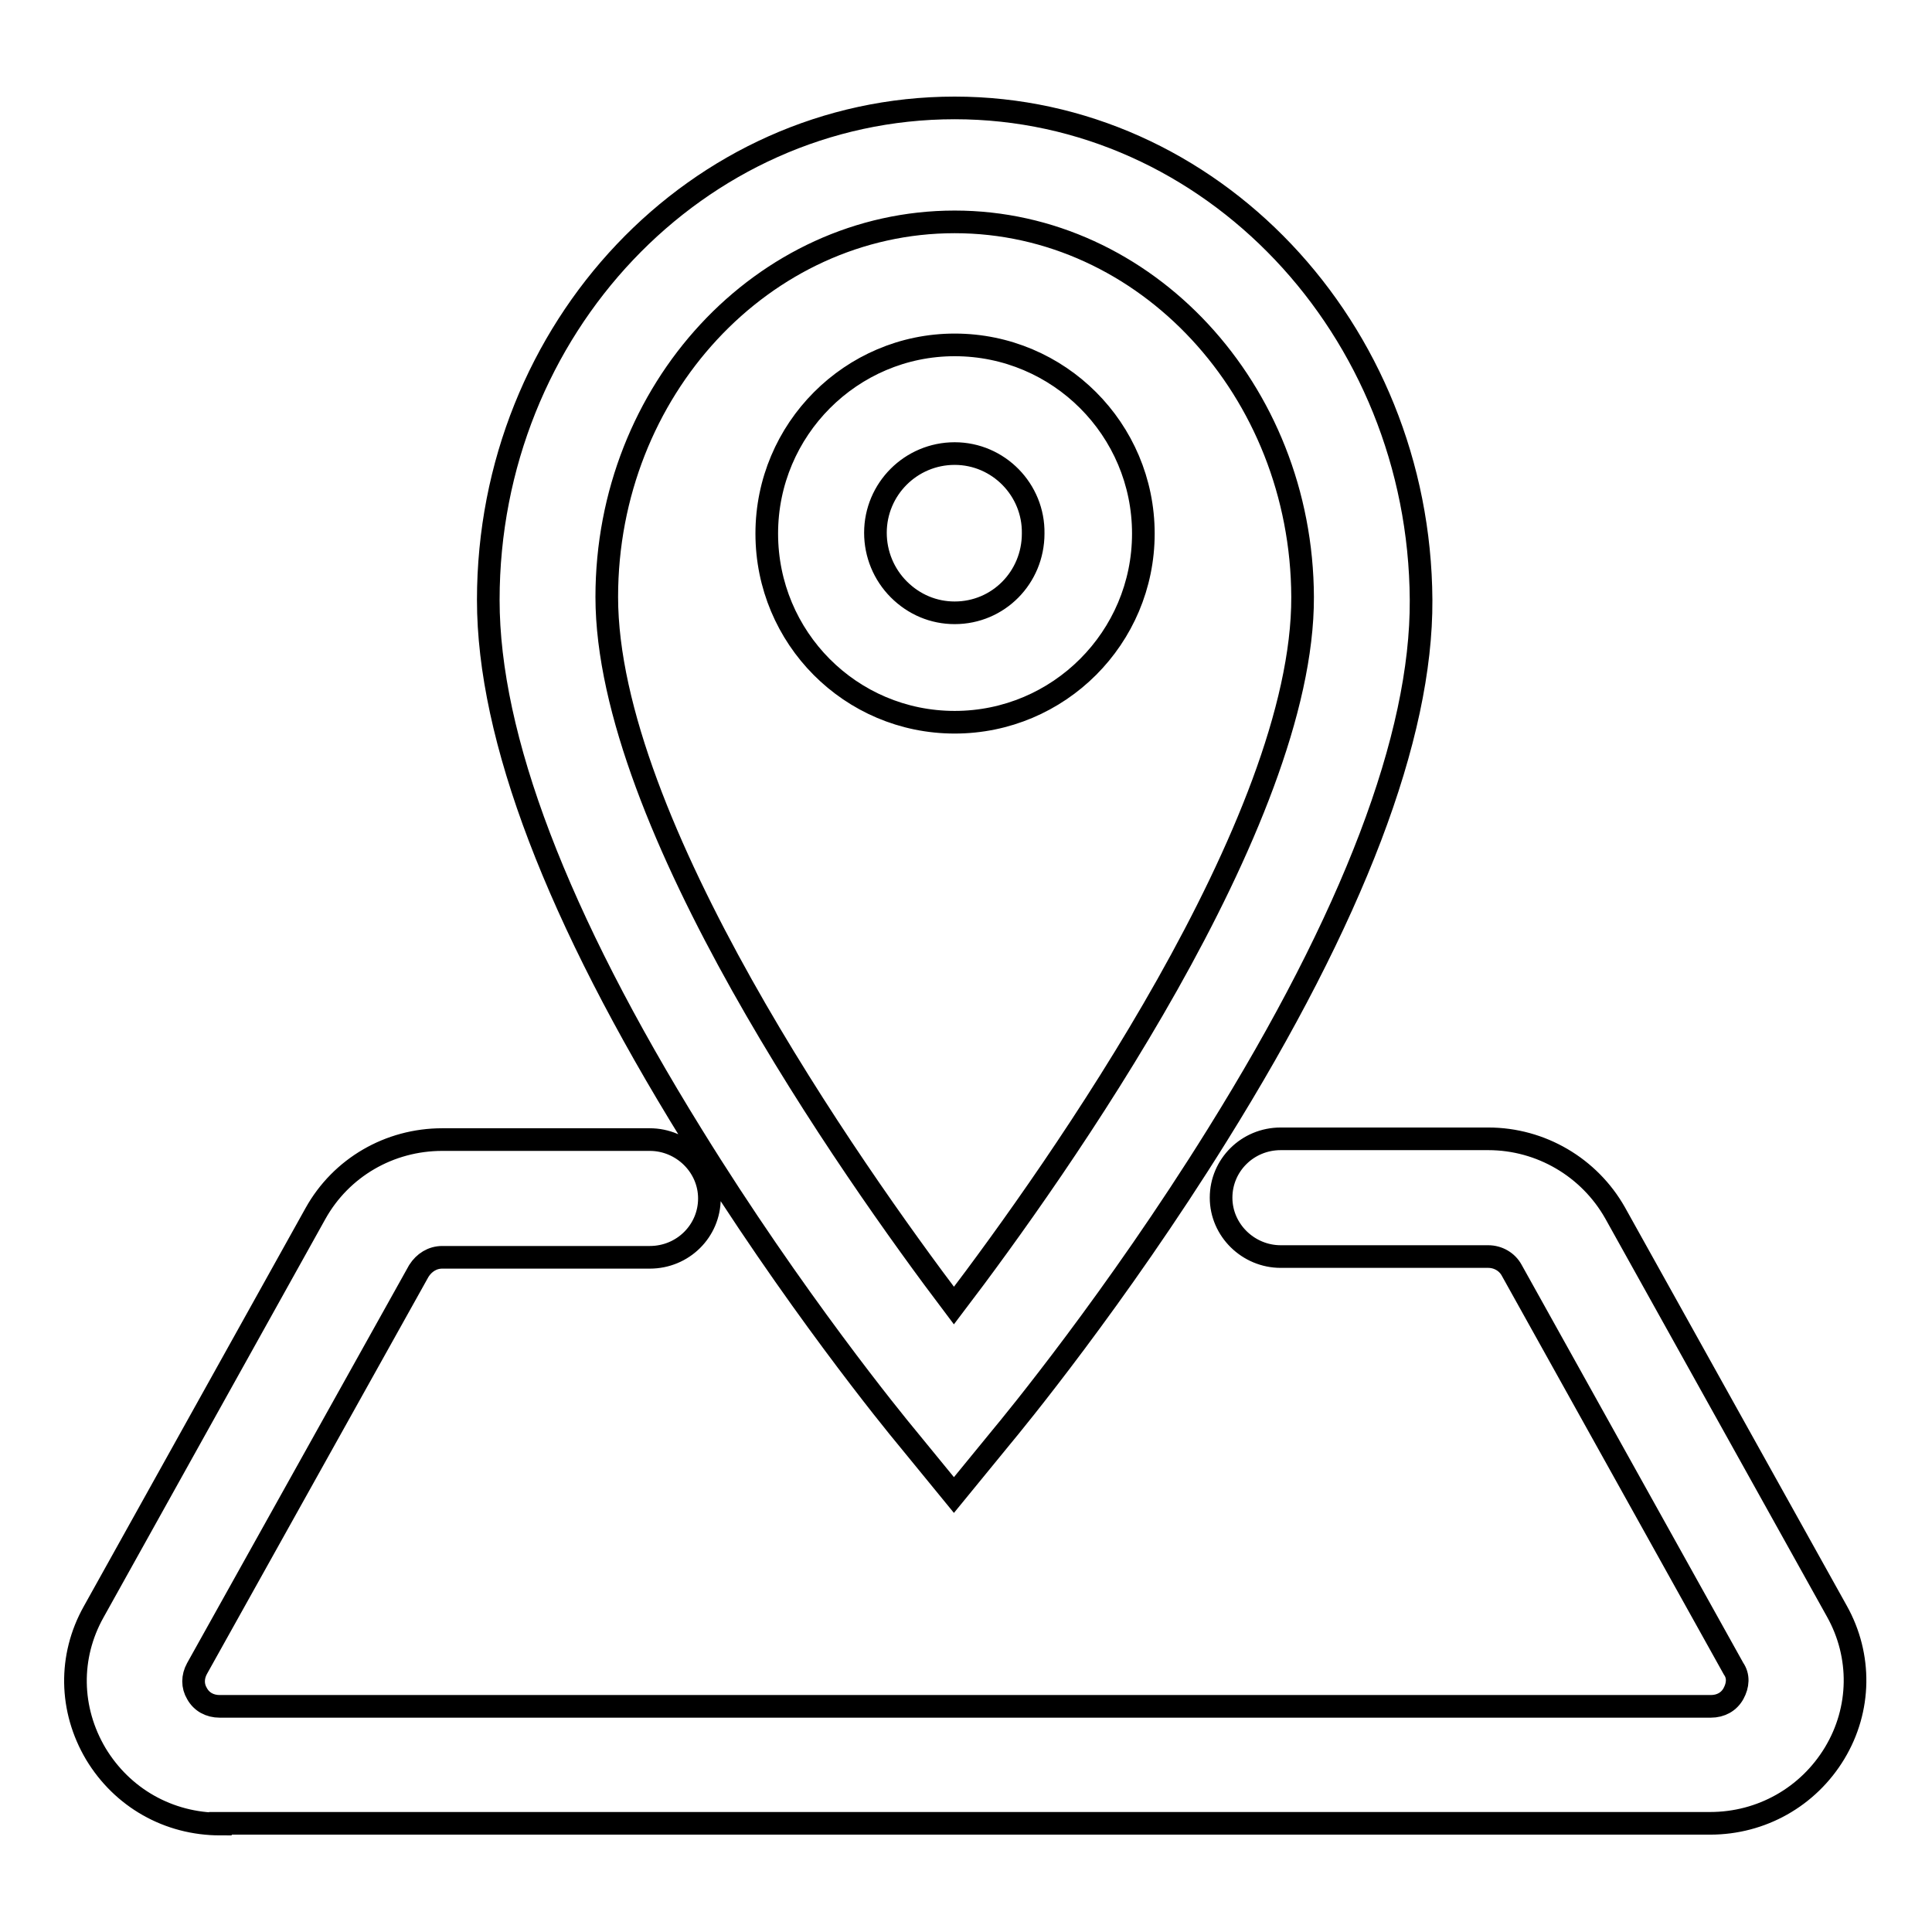
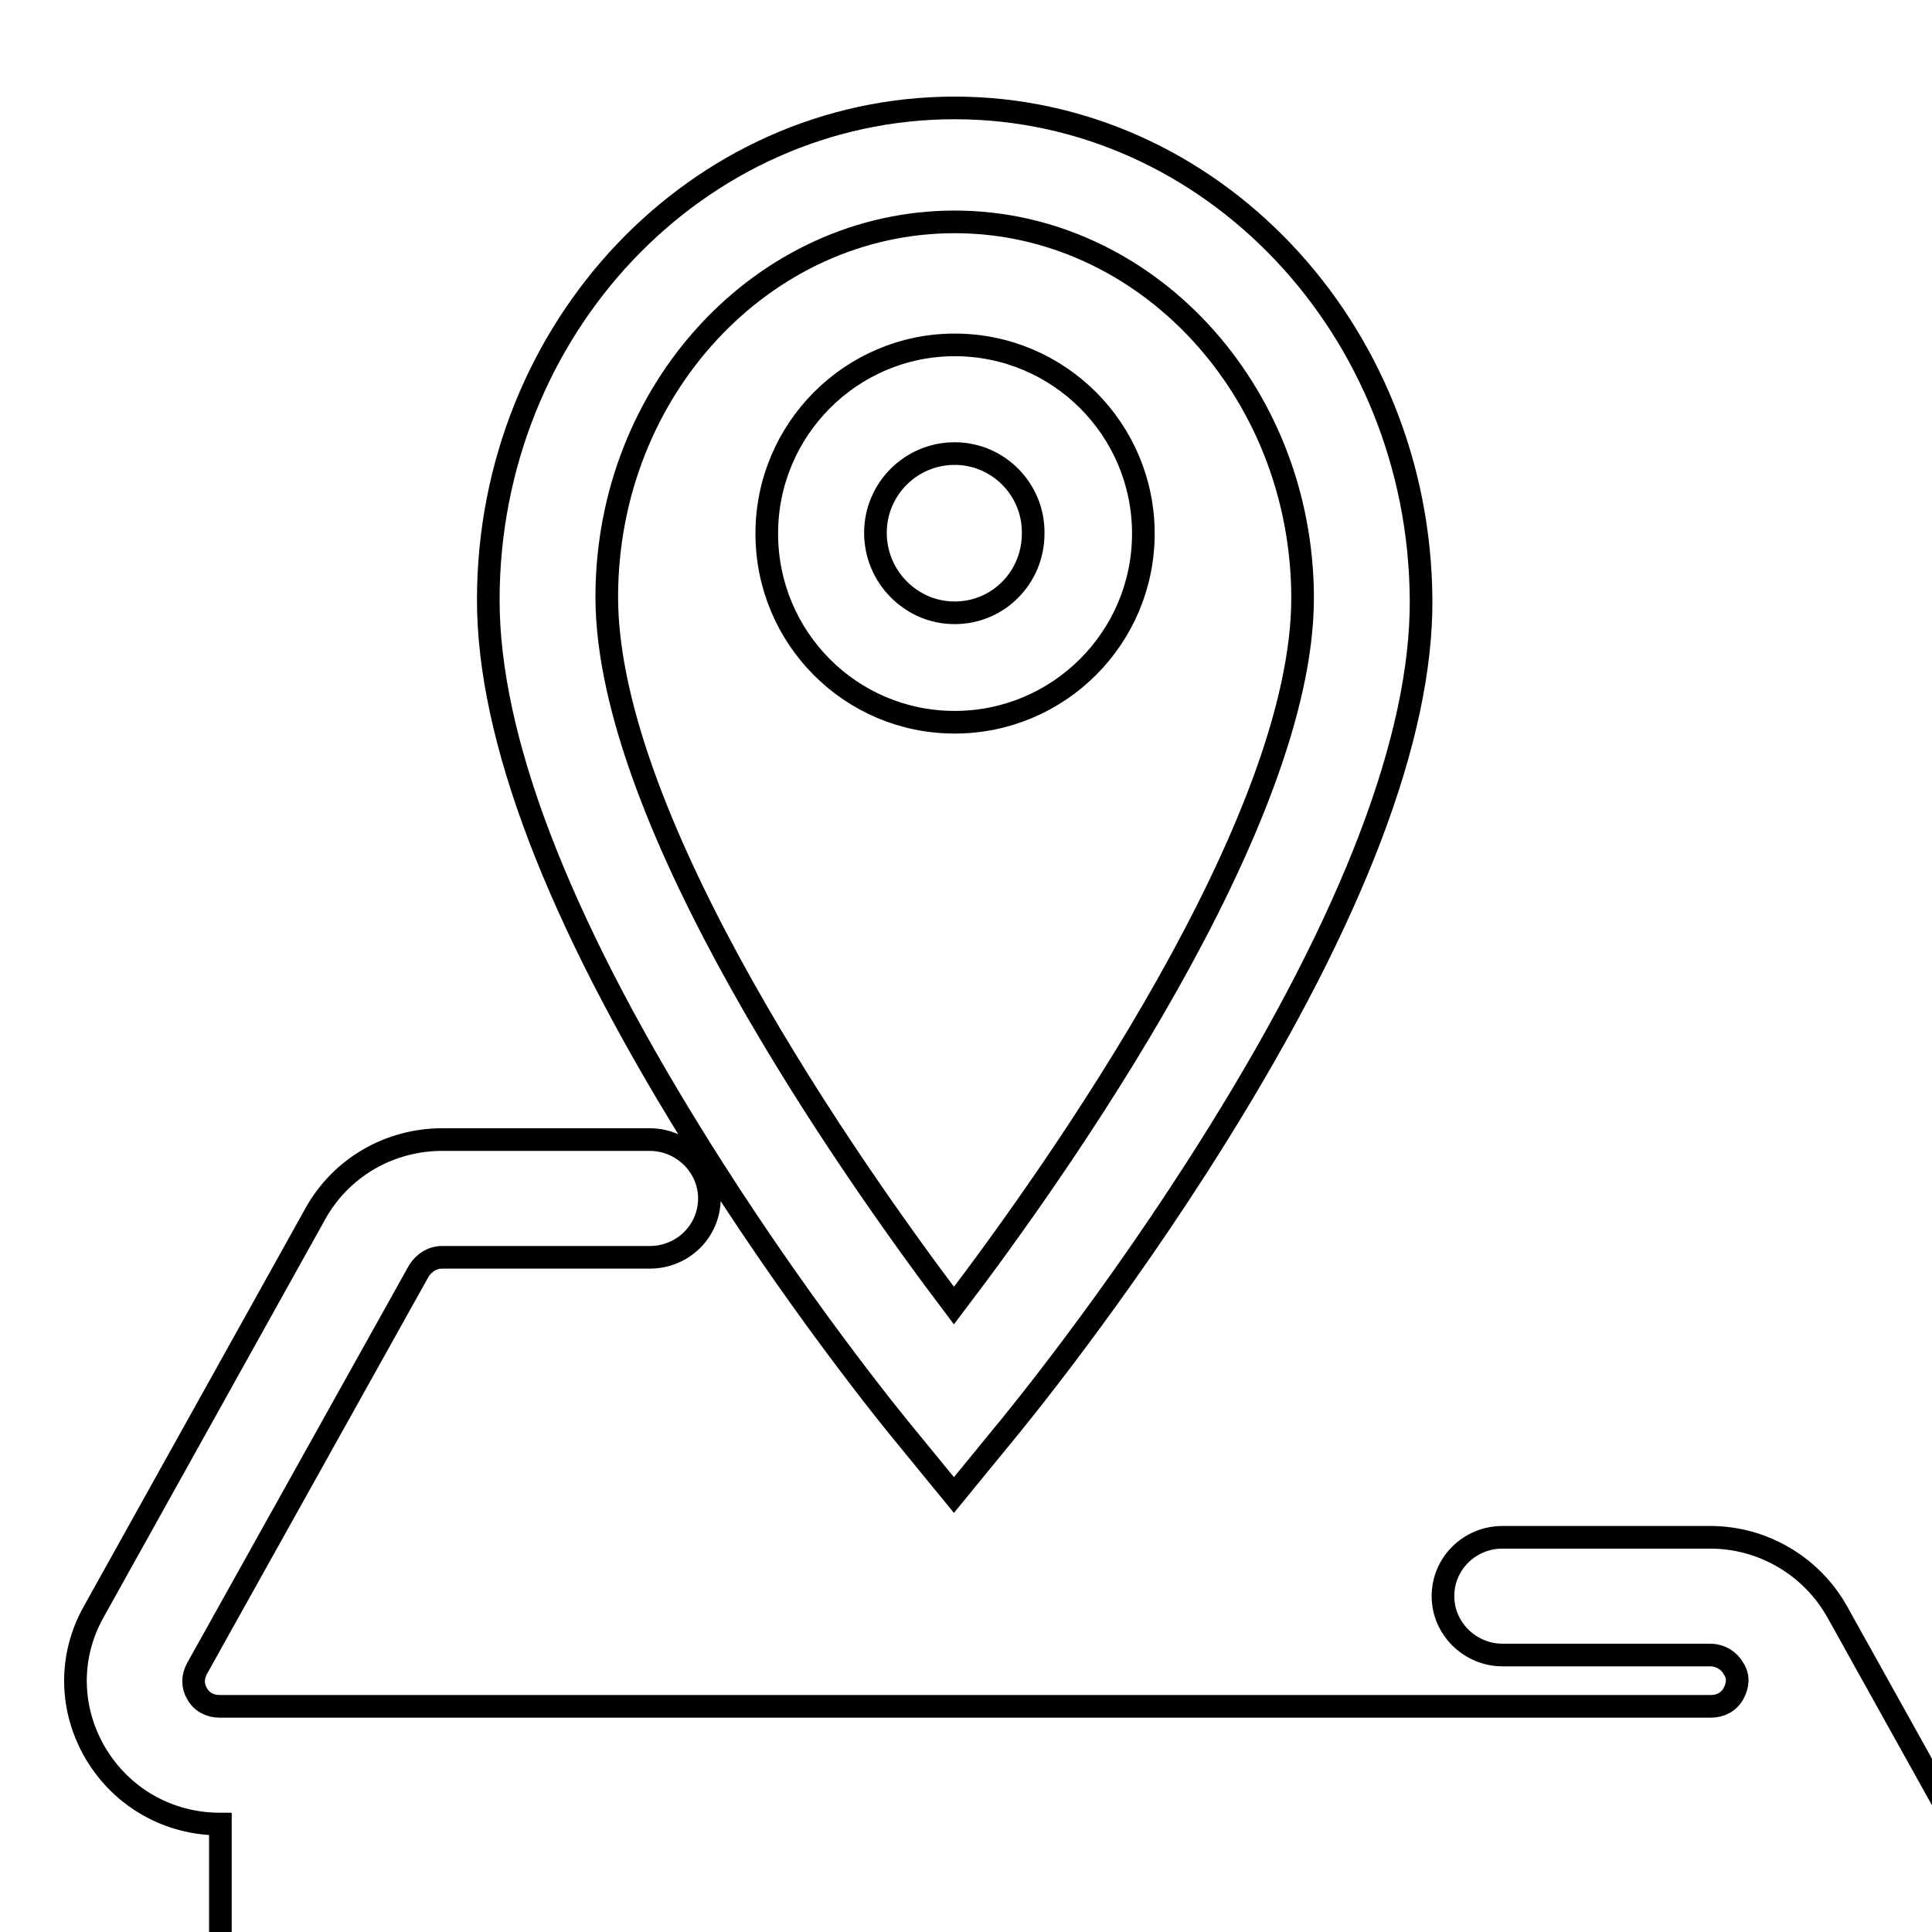
<svg xmlns="http://www.w3.org/2000/svg" version="1.1" x="0px" y="0px" viewBox="0 0 256 256" enable-background="new 0 0 256 256" xml:space="preserve">
  <g>
    <g>
-       <path stroke-width="3" fill-opacity="0" stroke="#000000" d="M29.2,241.7c-6.9,0-13-3.5-16.5-9.3c-3.5-5.9-3.6-12.9-0.3-18.8l29.4-52.8c3.4-6.1,9.8-9.8,16.8-9.8h27.5c4.3,0,7.9,3.5,7.9,7.8c0,4.3-3.5,7.8-7.9,7.8H58.6c-1.3,0-2.4,0.7-3.1,1.8l-29.4,52.7c-0.6,1.1-0.6,2.3,0,3.3c0.6,1.1,1.7,1.7,3,1.7h197.6c1.3,0,2.4-0.6,3-1.7c0.6-1.1,0.7-2.3,0-3.3l-29.4-52.8c-0.6-1.1-1.8-1.8-3.1-1.8h-27.5c-4.3,0-7.9-3.5-7.9-7.8c0-4.3,3.5-7.8,7.9-7.8h27.5c7,0,13.4,3.8,16.8,9.8l29.4,52.8c3.3,5.9,3.2,13-0.3,18.8c-3.5,5.8-9.7,9.3-16.5,9.3H29.2z M120.1,190.4c-1.5-1.8-15-18.3-28.4-40c-17.9-28.9-27-52.7-27-70.9c0-36,27.7-65.2,61.8-65.2c33.9,0,61.6,29.2,61.8,65.2c0.1,18.1-9,42-27,70.9c-13.5,21.7-27.1,38.2-28.6,40l-6.3,7.7L120.1,190.4z M126.5,29.4c-25.4,0-46.1,22.3-46.1,49.7c0,29.9,32.4,75.9,46,93.9c13.7-18,46.3-64.1,46.2-93.9C172.5,51.7,151.8,29.4,126.5,29.4z M126.5,95.7c-13.8,0-24.9-11.2-24.9-25s11.2-25,24.9-25c13.8,0,25,11.2,25,25S140.3,95.7,126.5,95.7z M126.5,60.1c-5.8,0-10.5,4.7-10.5,10.5c0,2.8,1.1,5.5,3.1,7.5c2,2,4.6,3.1,7.4,3.1c5.8,0,10.4-4.7,10.4-10.5C137,64.9,132.3,60.1,126.5,60.1z" />
+       <path stroke-width="3" fill-opacity="0" stroke="#000000" d="M29.2,241.7c-6.9,0-13-3.5-16.5-9.3c-3.5-5.9-3.6-12.9-0.3-18.8l29.4-52.8c3.4-6.1,9.8-9.8,16.8-9.8h27.5c4.3,0,7.9,3.5,7.9,7.8c0,4.3-3.5,7.8-7.9,7.8H58.6c-1.3,0-2.4,0.7-3.1,1.8l-29.4,52.7c-0.6,1.1-0.6,2.3,0,3.3c0.6,1.1,1.7,1.7,3,1.7h197.6c1.3,0,2.4-0.6,3-1.7c0.6-1.1,0.7-2.3,0-3.3c-0.6-1.1-1.8-1.8-3.1-1.8h-27.5c-4.3,0-7.9-3.5-7.9-7.8c0-4.3,3.5-7.8,7.9-7.8h27.5c7,0,13.4,3.8,16.8,9.8l29.4,52.8c3.3,5.9,3.2,13-0.3,18.8c-3.5,5.8-9.7,9.3-16.5,9.3H29.2z M120.1,190.4c-1.5-1.8-15-18.3-28.4-40c-17.9-28.9-27-52.7-27-70.9c0-36,27.7-65.2,61.8-65.2c33.9,0,61.6,29.2,61.8,65.2c0.1,18.1-9,42-27,70.9c-13.5,21.7-27.1,38.2-28.6,40l-6.3,7.7L120.1,190.4z M126.5,29.4c-25.4,0-46.1,22.3-46.1,49.7c0,29.9,32.4,75.9,46,93.9c13.7-18,46.3-64.1,46.2-93.9C172.5,51.7,151.8,29.4,126.5,29.4z M126.5,95.7c-13.8,0-24.9-11.2-24.9-25s11.2-25,24.9-25c13.8,0,25,11.2,25,25S140.3,95.7,126.5,95.7z M126.5,60.1c-5.8,0-10.5,4.7-10.5,10.5c0,2.8,1.1,5.5,3.1,7.5c2,2,4.6,3.1,7.4,3.1c5.8,0,10.4-4.7,10.4-10.5C137,64.9,132.3,60.1,126.5,60.1z" />
    </g>
  </g>
</svg>